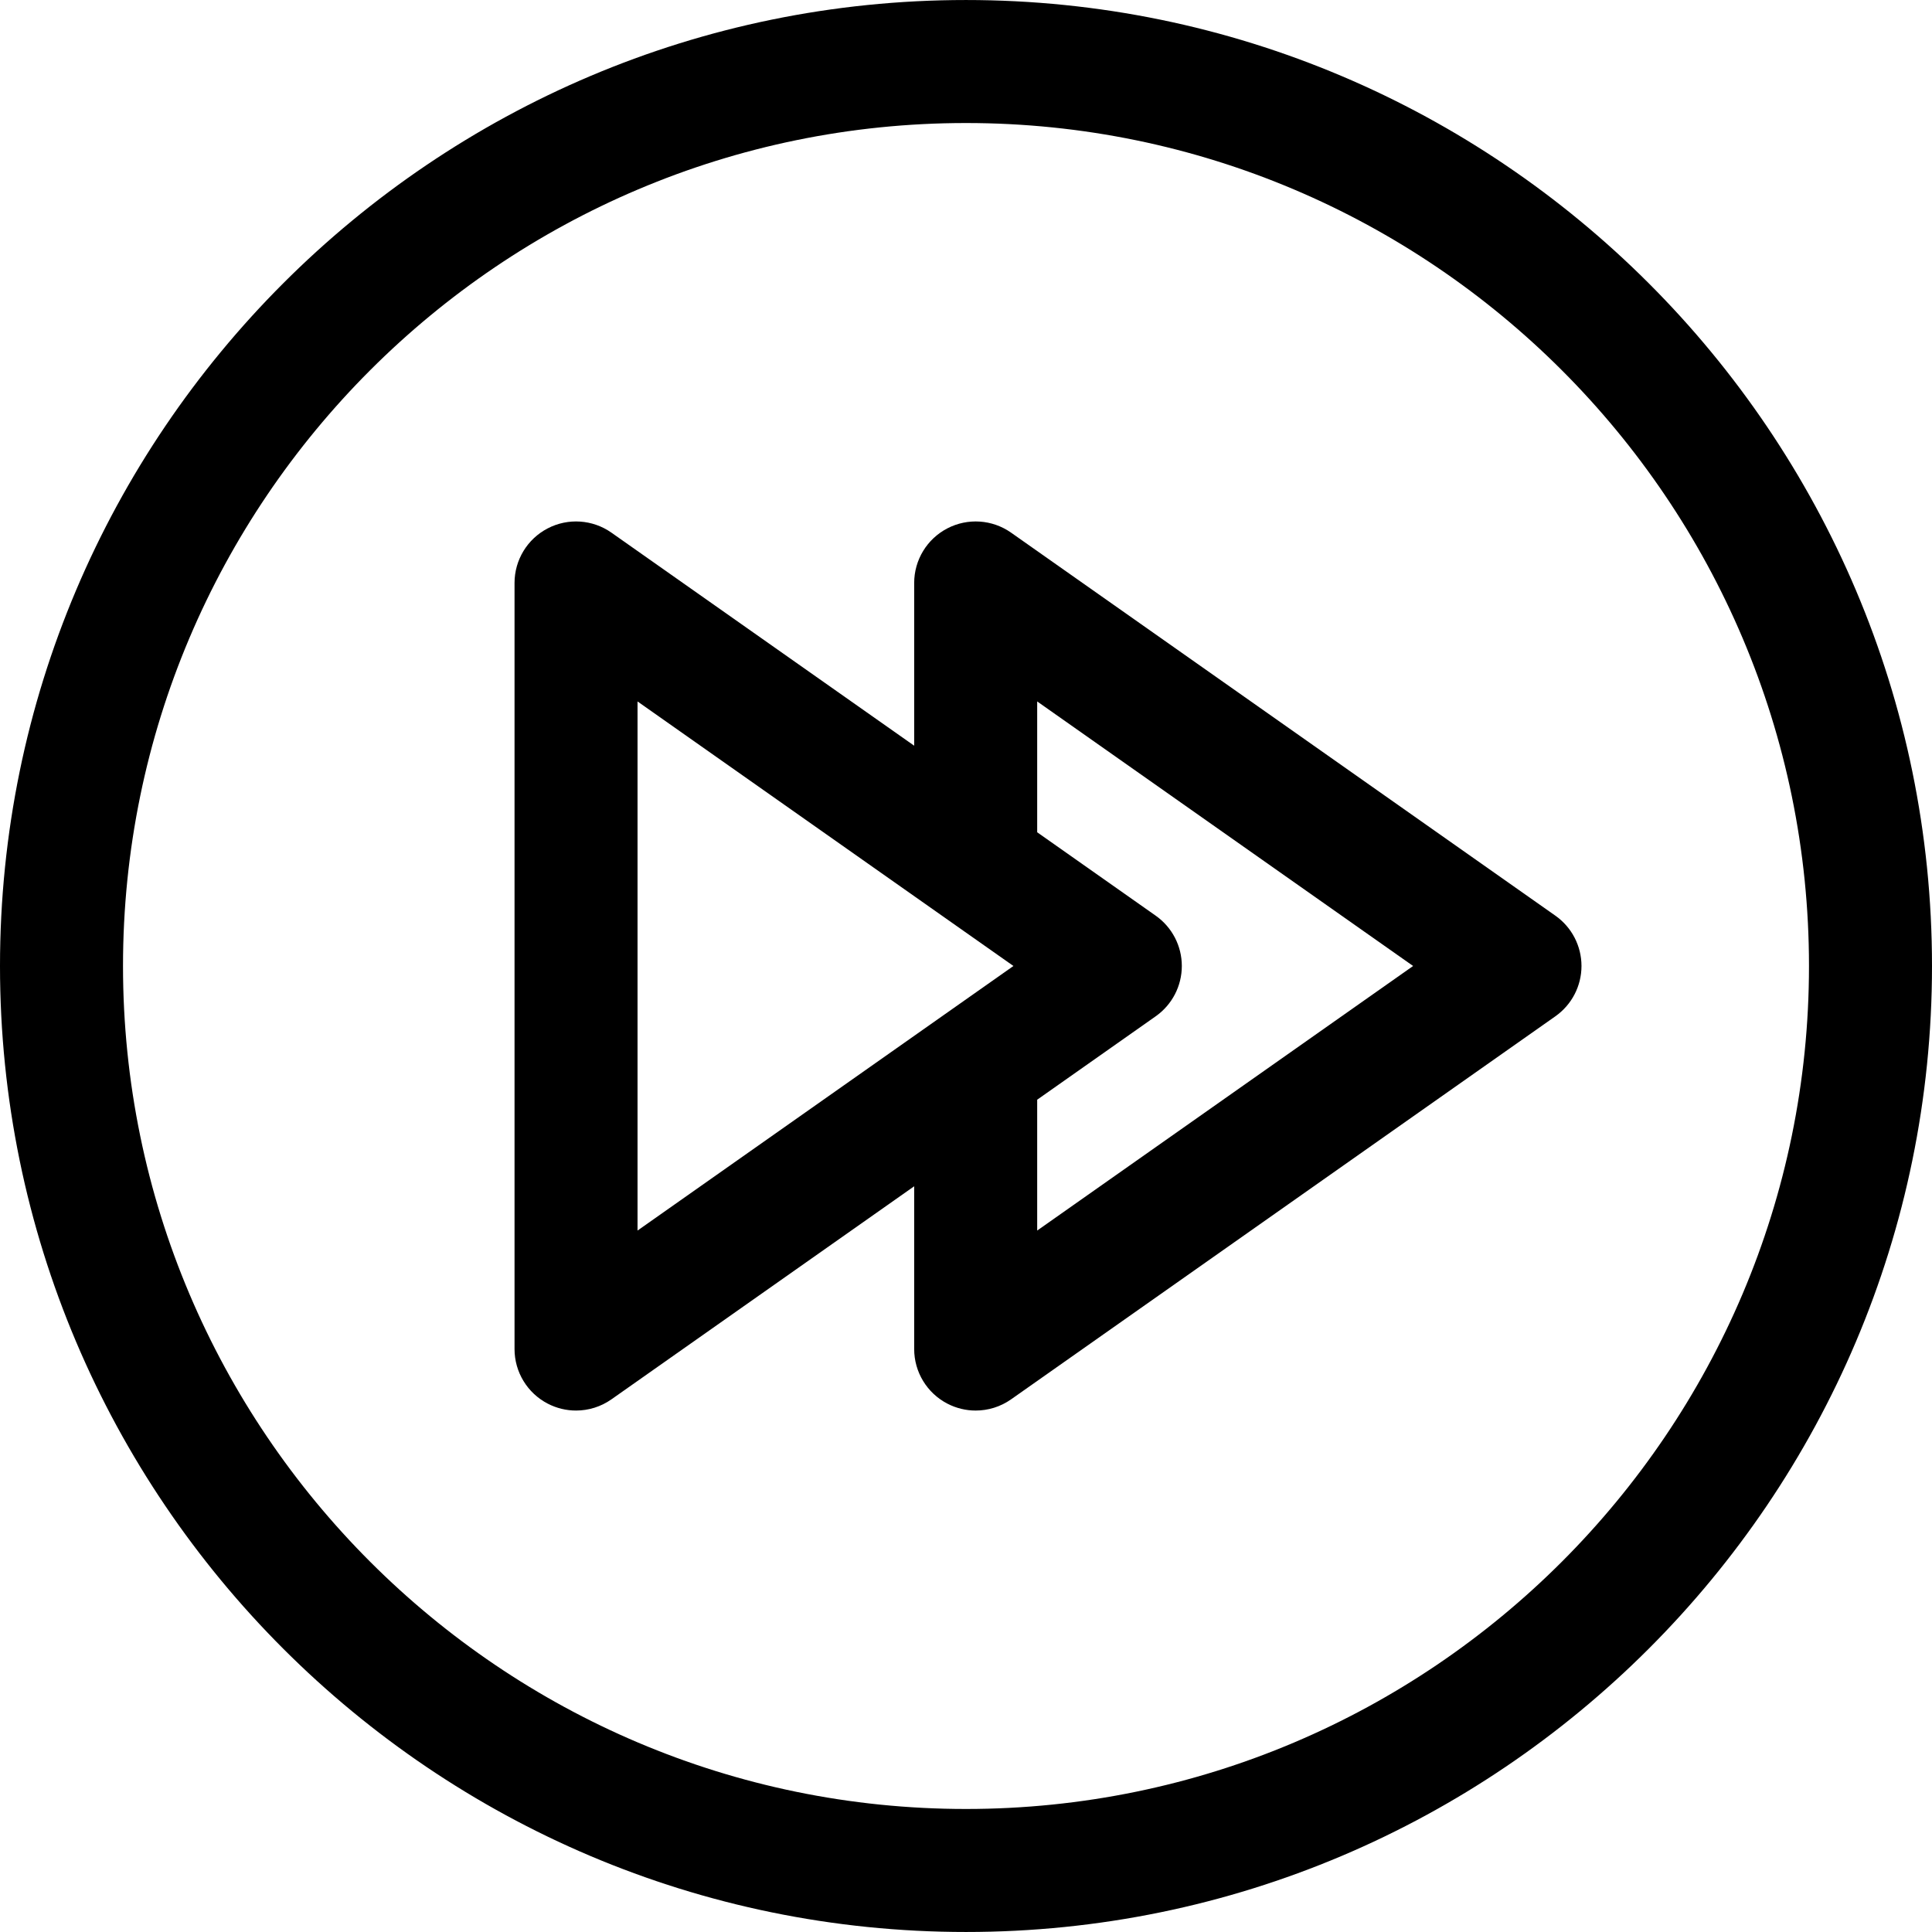
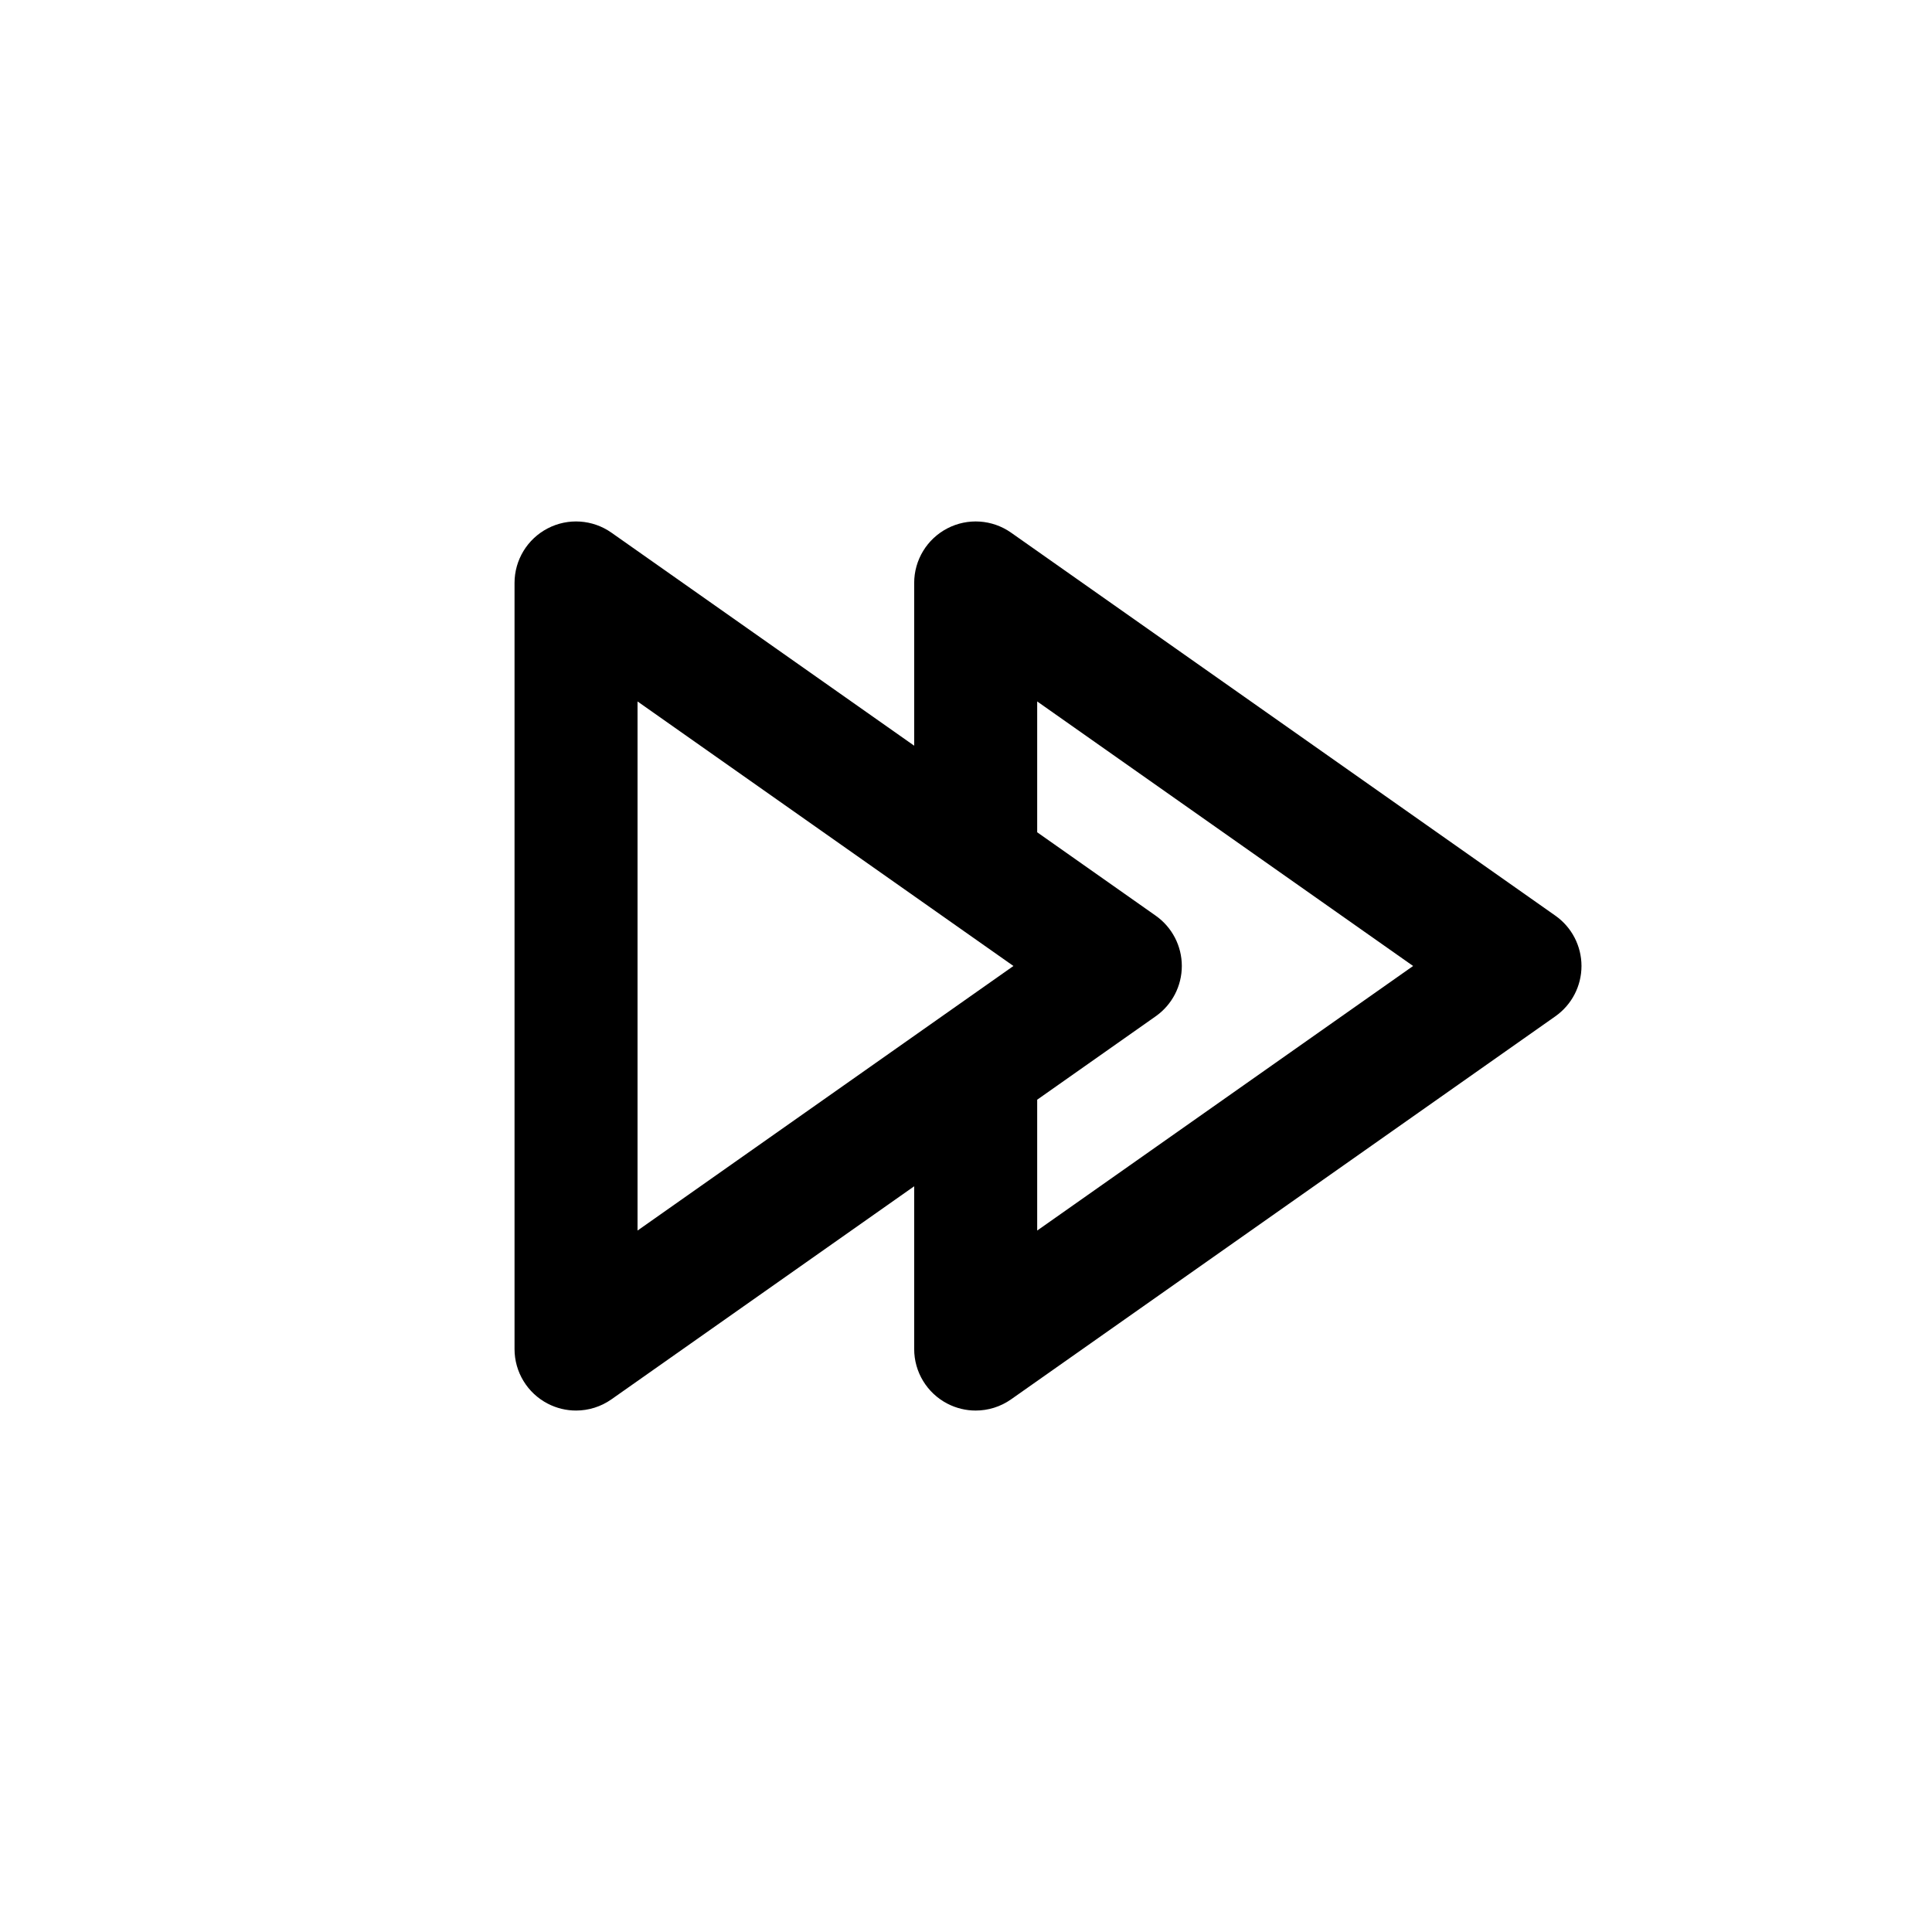
<svg xmlns="http://www.w3.org/2000/svg" fill="#000000" height="800px" width="800px" version="1.1" id="Capa_1" viewBox="0 0 235.592 235.592" xml:space="preserve">
  <g>
-     <path d="M117.795,0.002C52.843,0.002,0,52.844,0,117.795C0,182.747,52.843,235.59,117.795,235.59   c64.952,0,117.797-52.843,117.797-117.795C235.592,52.844,182.747,0.002,117.795,0.002z M117.795,220.59   C61.113,220.59,15,174.477,15,117.795C15,61.114,61.113,15.002,117.795,15.002c56.683,0,102.797,46.112,102.797,102.793   C220.592,174.477,174.477,220.59,117.795,220.59z" />
    <path d="M189.666,111.66l-66.373-46.707c-2.29-1.611-5.287-1.813-7.771-0.522c-2.485,1.29-4.045,3.856-4.045,6.656v19.846   L74.559,64.953c-2.29-1.611-5.287-1.813-7.771-0.522c-2.485,1.29-4.045,3.856-4.045,6.656v93.418c0,2.8,1.56,5.367,4.045,6.656   c1.088,0.565,2.273,0.844,3.454,0.844c1.519,0,3.029-0.46,4.317-1.366l36.918-25.982v19.849c0,2.8,1.56,5.367,4.045,6.656   c1.088,0.565,2.272,0.844,3.454,0.844c1.519,0,3.03-0.461,4.317-1.366l66.373-46.711c1.996-1.405,3.184-3.693,3.184-6.134   C192.85,115.354,191.662,113.065,189.666,111.66z M77.742,85.536l45.839,32.258l-45.839,32.262V85.536z M126.477,150.056V134.1   l14.452-10.172c1.997-1.405,3.185-3.693,3.185-6.134c0-2.44-1.188-4.729-3.185-6.134l-14.452-10.171V85.535l45.841,32.259   L126.477,150.056z" />
  </g>
</svg>